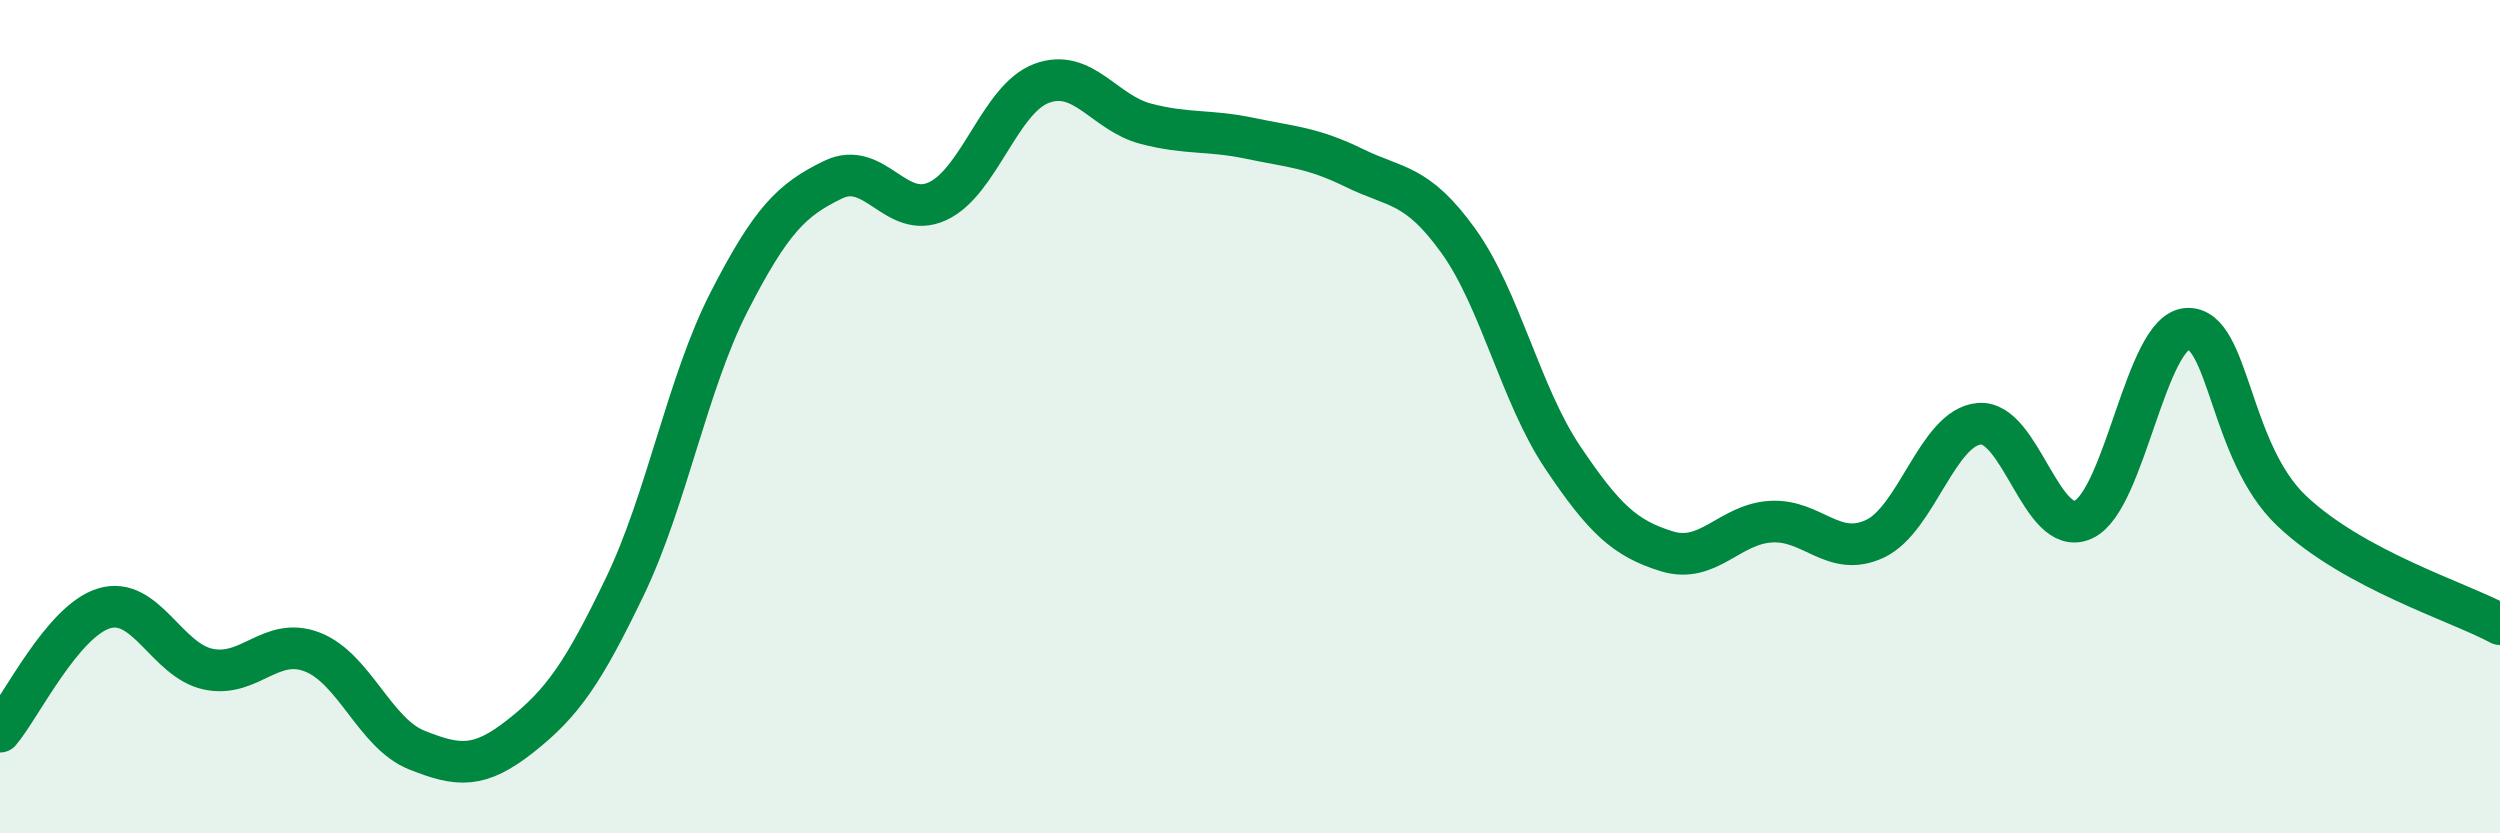
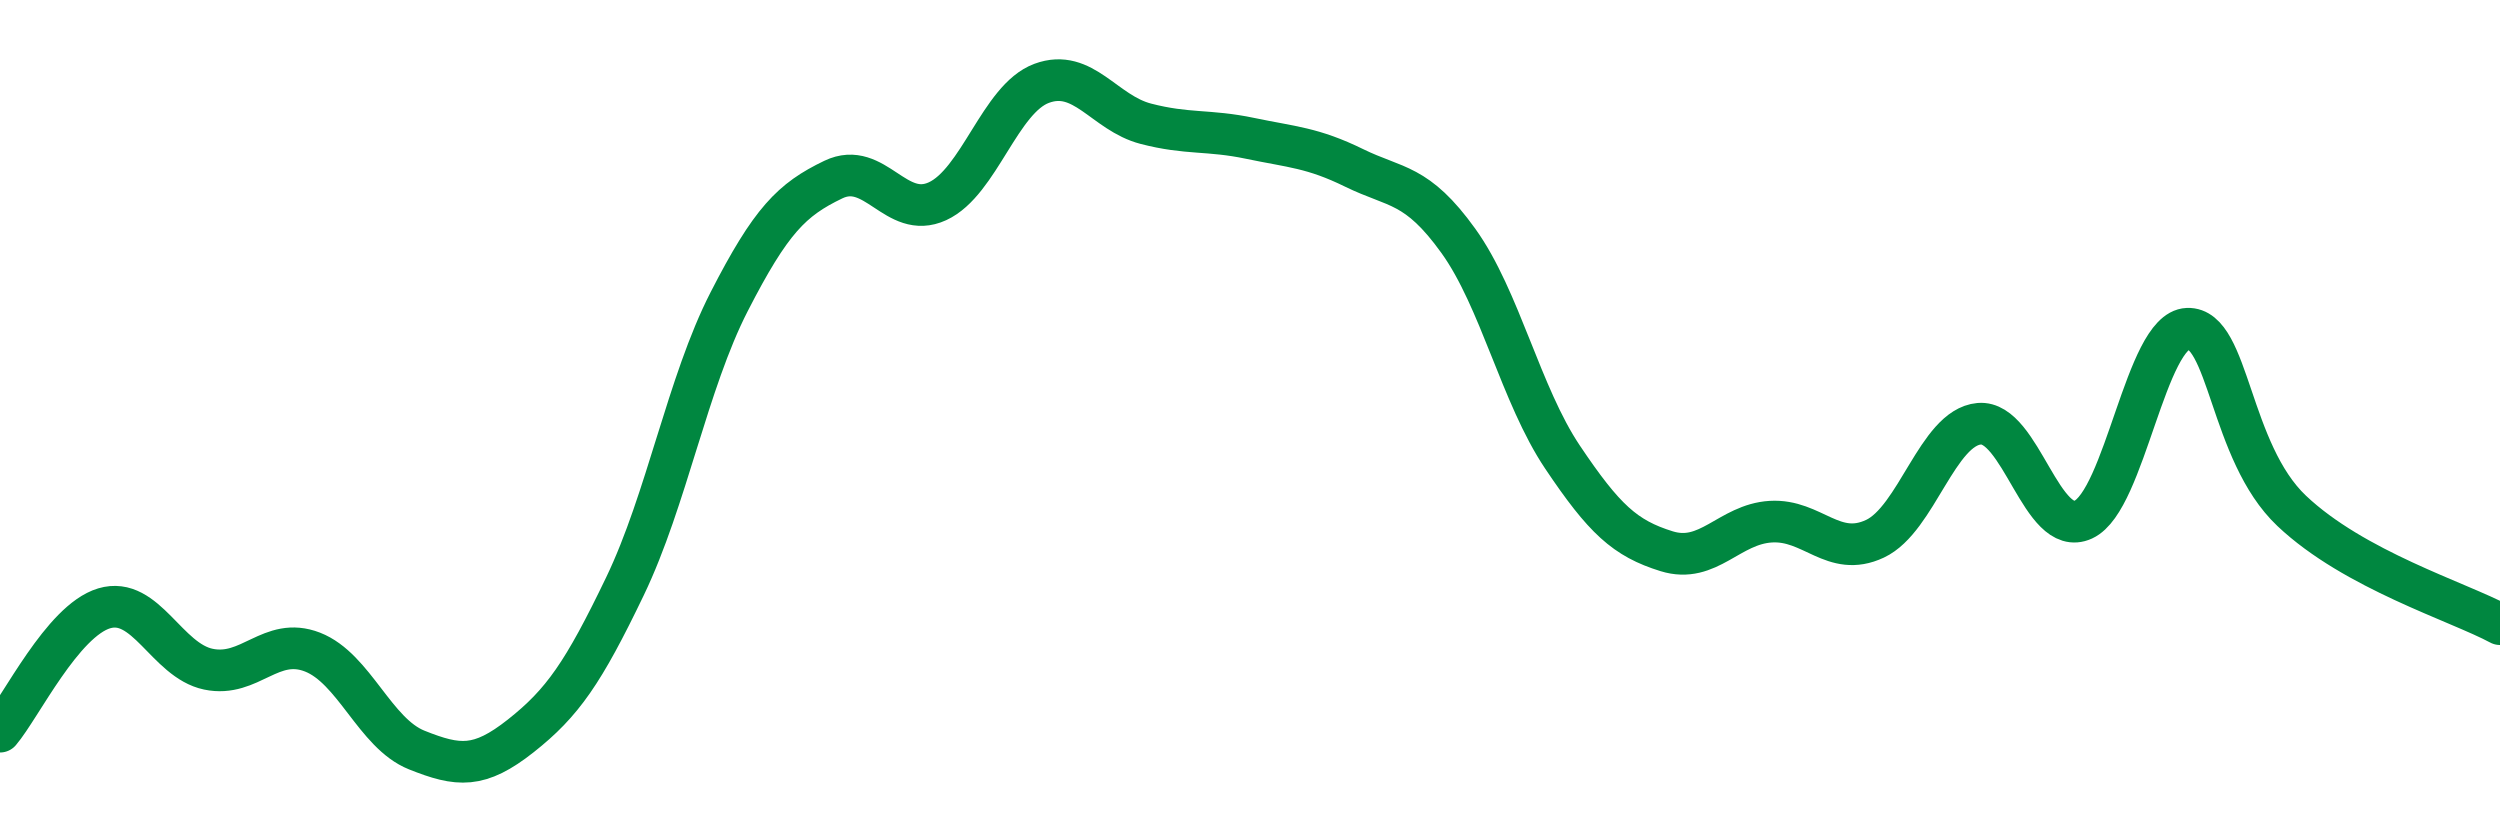
<svg xmlns="http://www.w3.org/2000/svg" width="60" height="20" viewBox="0 0 60 20">
-   <path d="M 0,17.56 C 0.5,16.97 1.5,14.9 2.5,14.6 C 3.5,14.3 4,15.85 5,16.06 C 6,16.27 6.5,15.26 7.5,15.65 C 8.5,16.04 9,17.6 10,18 C 11,18.4 11.5,18.45 12.5,17.66 C 13.5,16.87 14,16.15 15,14.07 C 16,11.99 16.5,9.19 17.5,7.24 C 18.5,5.29 19,4.79 20,4.31 C 21,3.83 21.5,5.29 22.5,4.83 C 23.5,4.37 24,2.37 25,2 C 26,1.63 26.5,2.71 27.5,2.97 C 28.5,3.23 29,3.11 30,3.32 C 31,3.53 31.5,3.54 32.5,4.03 C 33.5,4.52 34,4.39 35,5.78 C 36,7.17 36.5,9.48 37.5,10.97 C 38.5,12.46 39,12.92 40,13.23 C 41,13.54 41.5,12.58 42.5,12.52 C 43.5,12.46 44,13.4 45,12.93 C 46,12.46 46.5,10.26 47.5,10.17 C 48.5,10.08 49,12.93 50,12.47 C 51,12.01 51.5,7.93 52.5,7.89 C 53.5,7.85 53.5,10.84 55,12.26 C 56.5,13.68 59,14.44 60,14.98L60 20L0 20Z" fill="#008740" opacity="0.1" stroke-linecap="round" stroke-linejoin="round" />
  <path d="M 0,17.56 C 0.5,16.97 1.5,14.9 2.5,14.6 C 3.5,14.3 4,15.85 5,16.06 C 6,16.27 6.5,15.26 7.5,15.65 C 8.5,16.04 9,17.6 10,18 C 11,18.4 11.5,18.45 12.5,17.66 C 13.5,16.87 14,16.15 15,14.07 C 16,11.99 16.5,9.19 17.5,7.24 C 18.5,5.29 19,4.79 20,4.31 C 21,3.83 21.5,5.29 22.5,4.83 C 23.5,4.37 24,2.37 25,2 C 26,1.63 26.5,2.71 27.5,2.97 C 28.5,3.23 29,3.11 30,3.32 C 31,3.53 31.5,3.54 32.5,4.03 C 33.5,4.52 34,4.39 35,5.78 C 36,7.17 36.5,9.48 37.5,10.97 C 38.5,12.46 39,12.92 40,13.23 C 41,13.54 41.5,12.58 42.5,12.52 C 43.5,12.46 44,13.4 45,12.93 C 46,12.46 46.5,10.26 47.5,10.17 C 48.5,10.08 49,12.93 50,12.47 C 51,12.01 51.5,7.93 52.5,7.89 C 53.5,7.85 53.5,10.84 55,12.26 C 56.5,13.68 59,14.44 60,14.98" stroke="#008740" stroke-width="1" fill="none" stroke-linecap="round" stroke-linejoin="round" />
</svg>